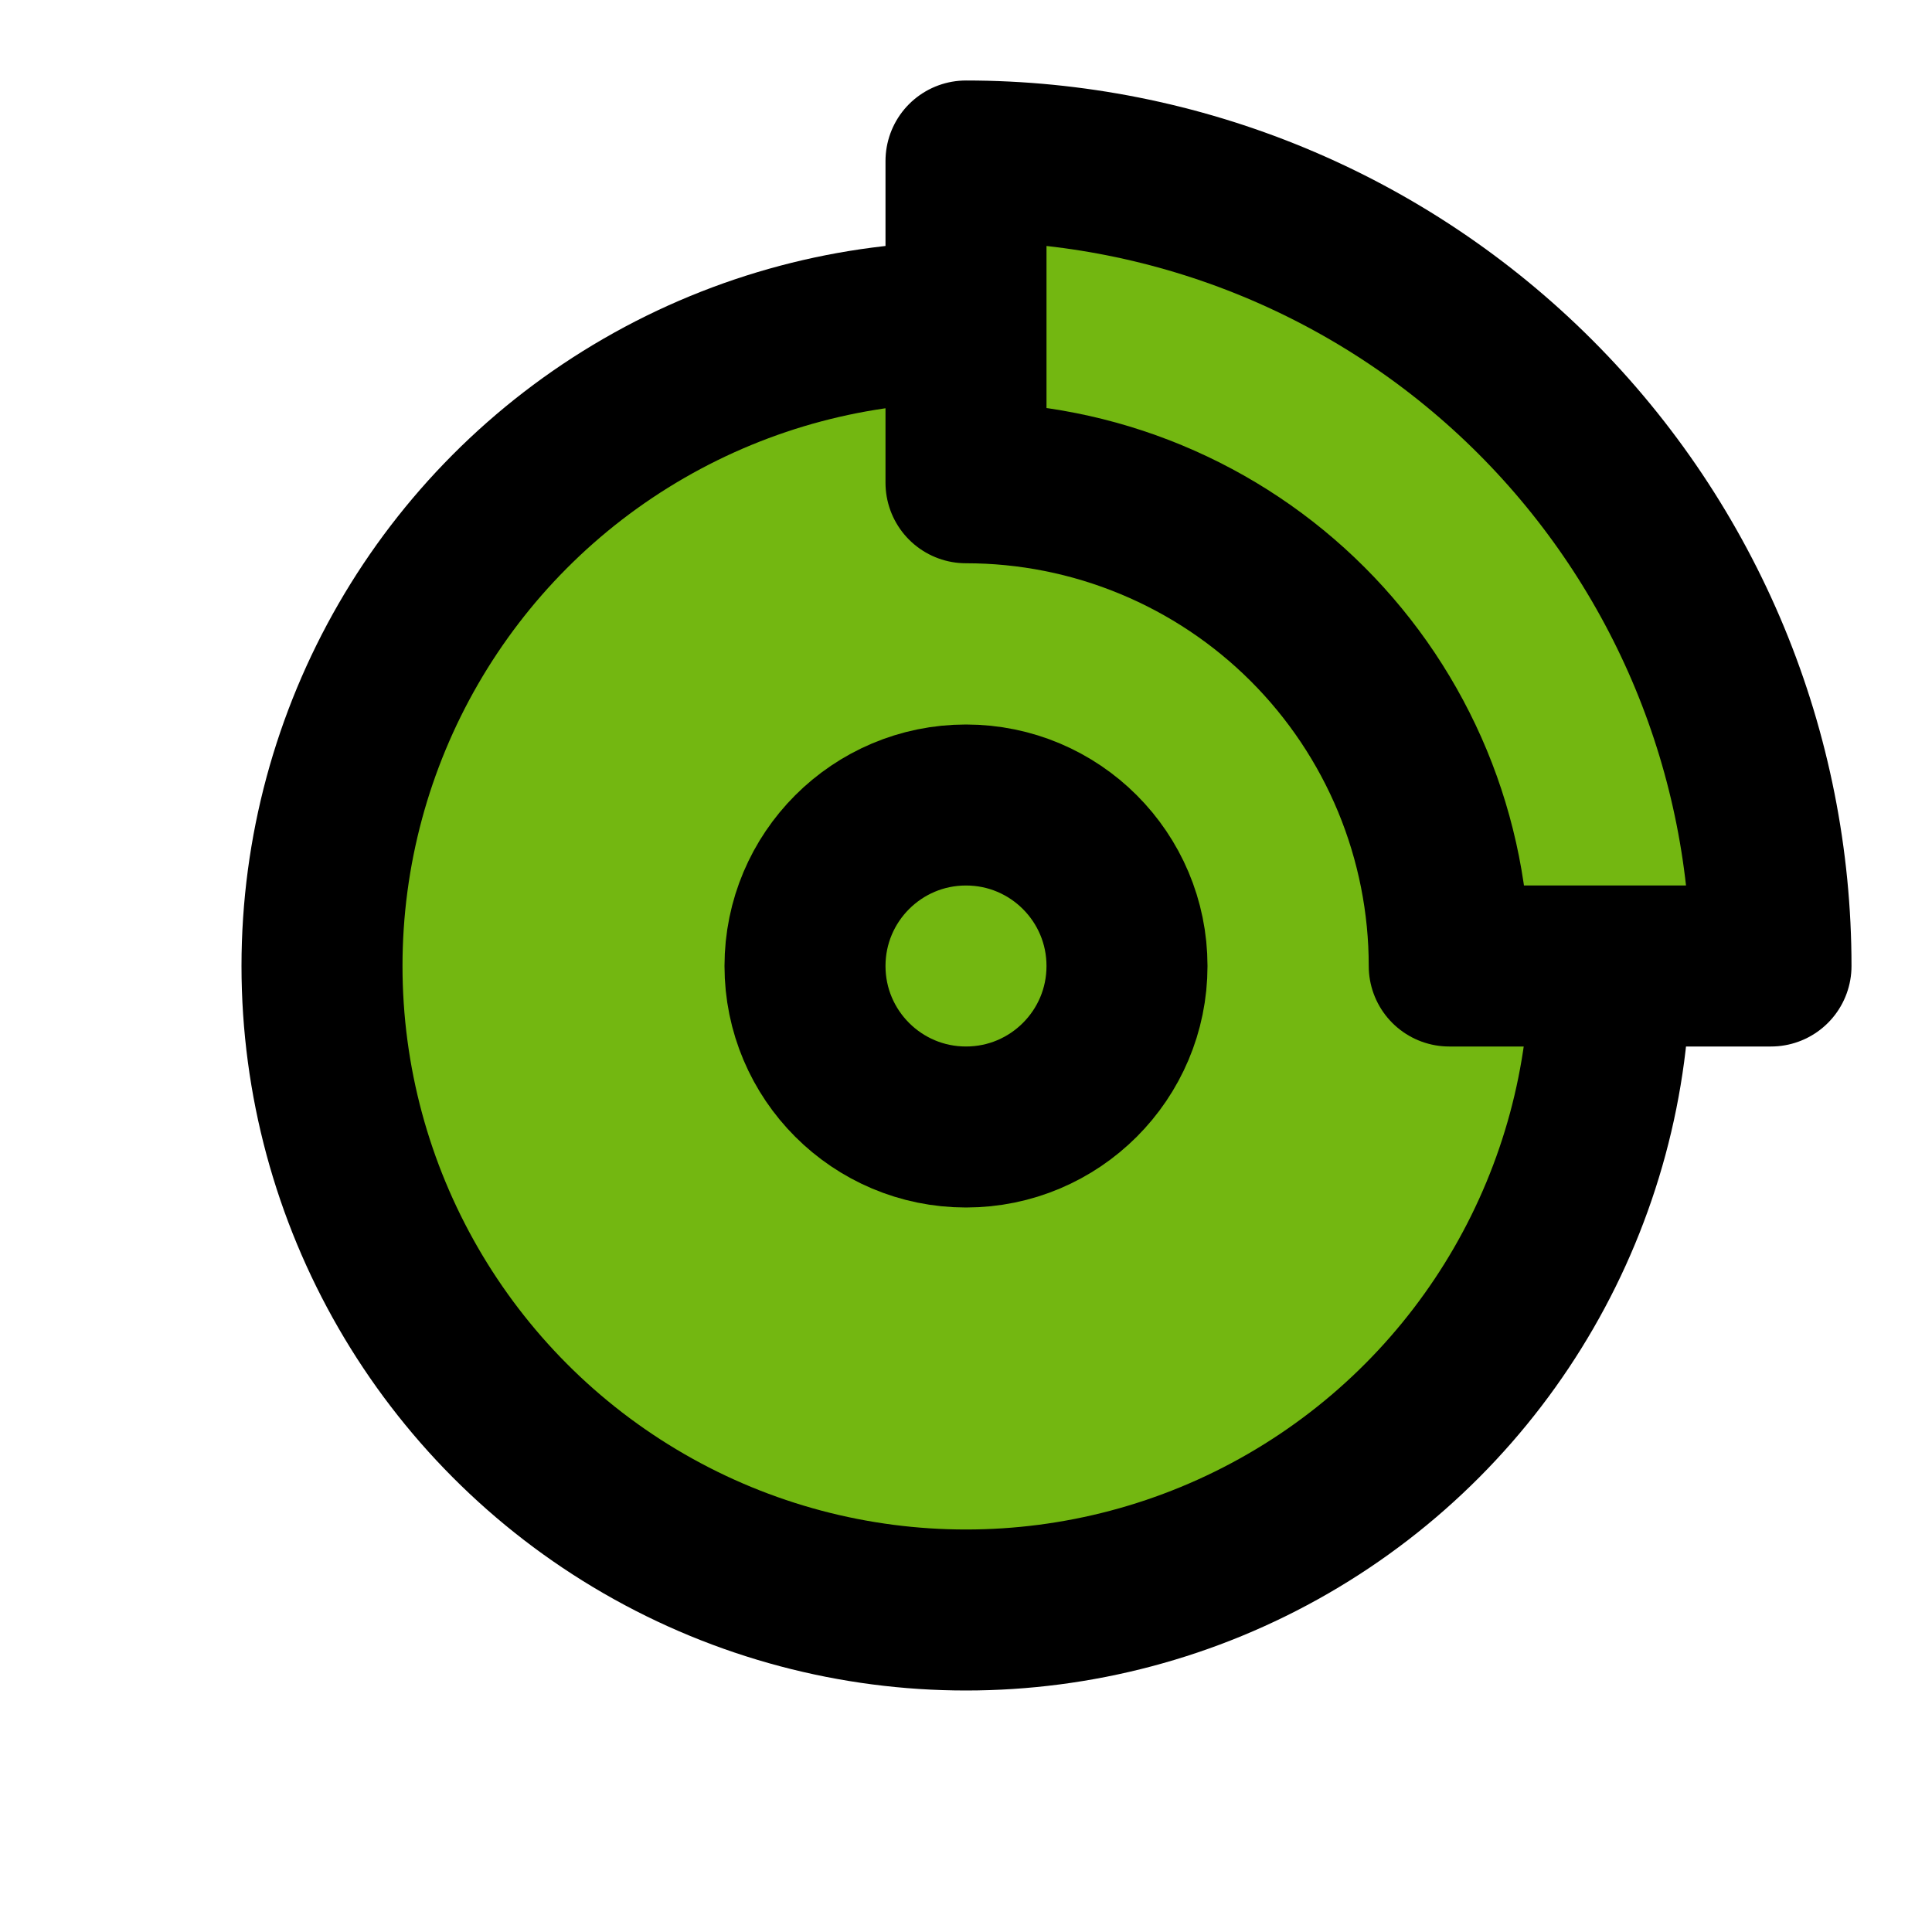
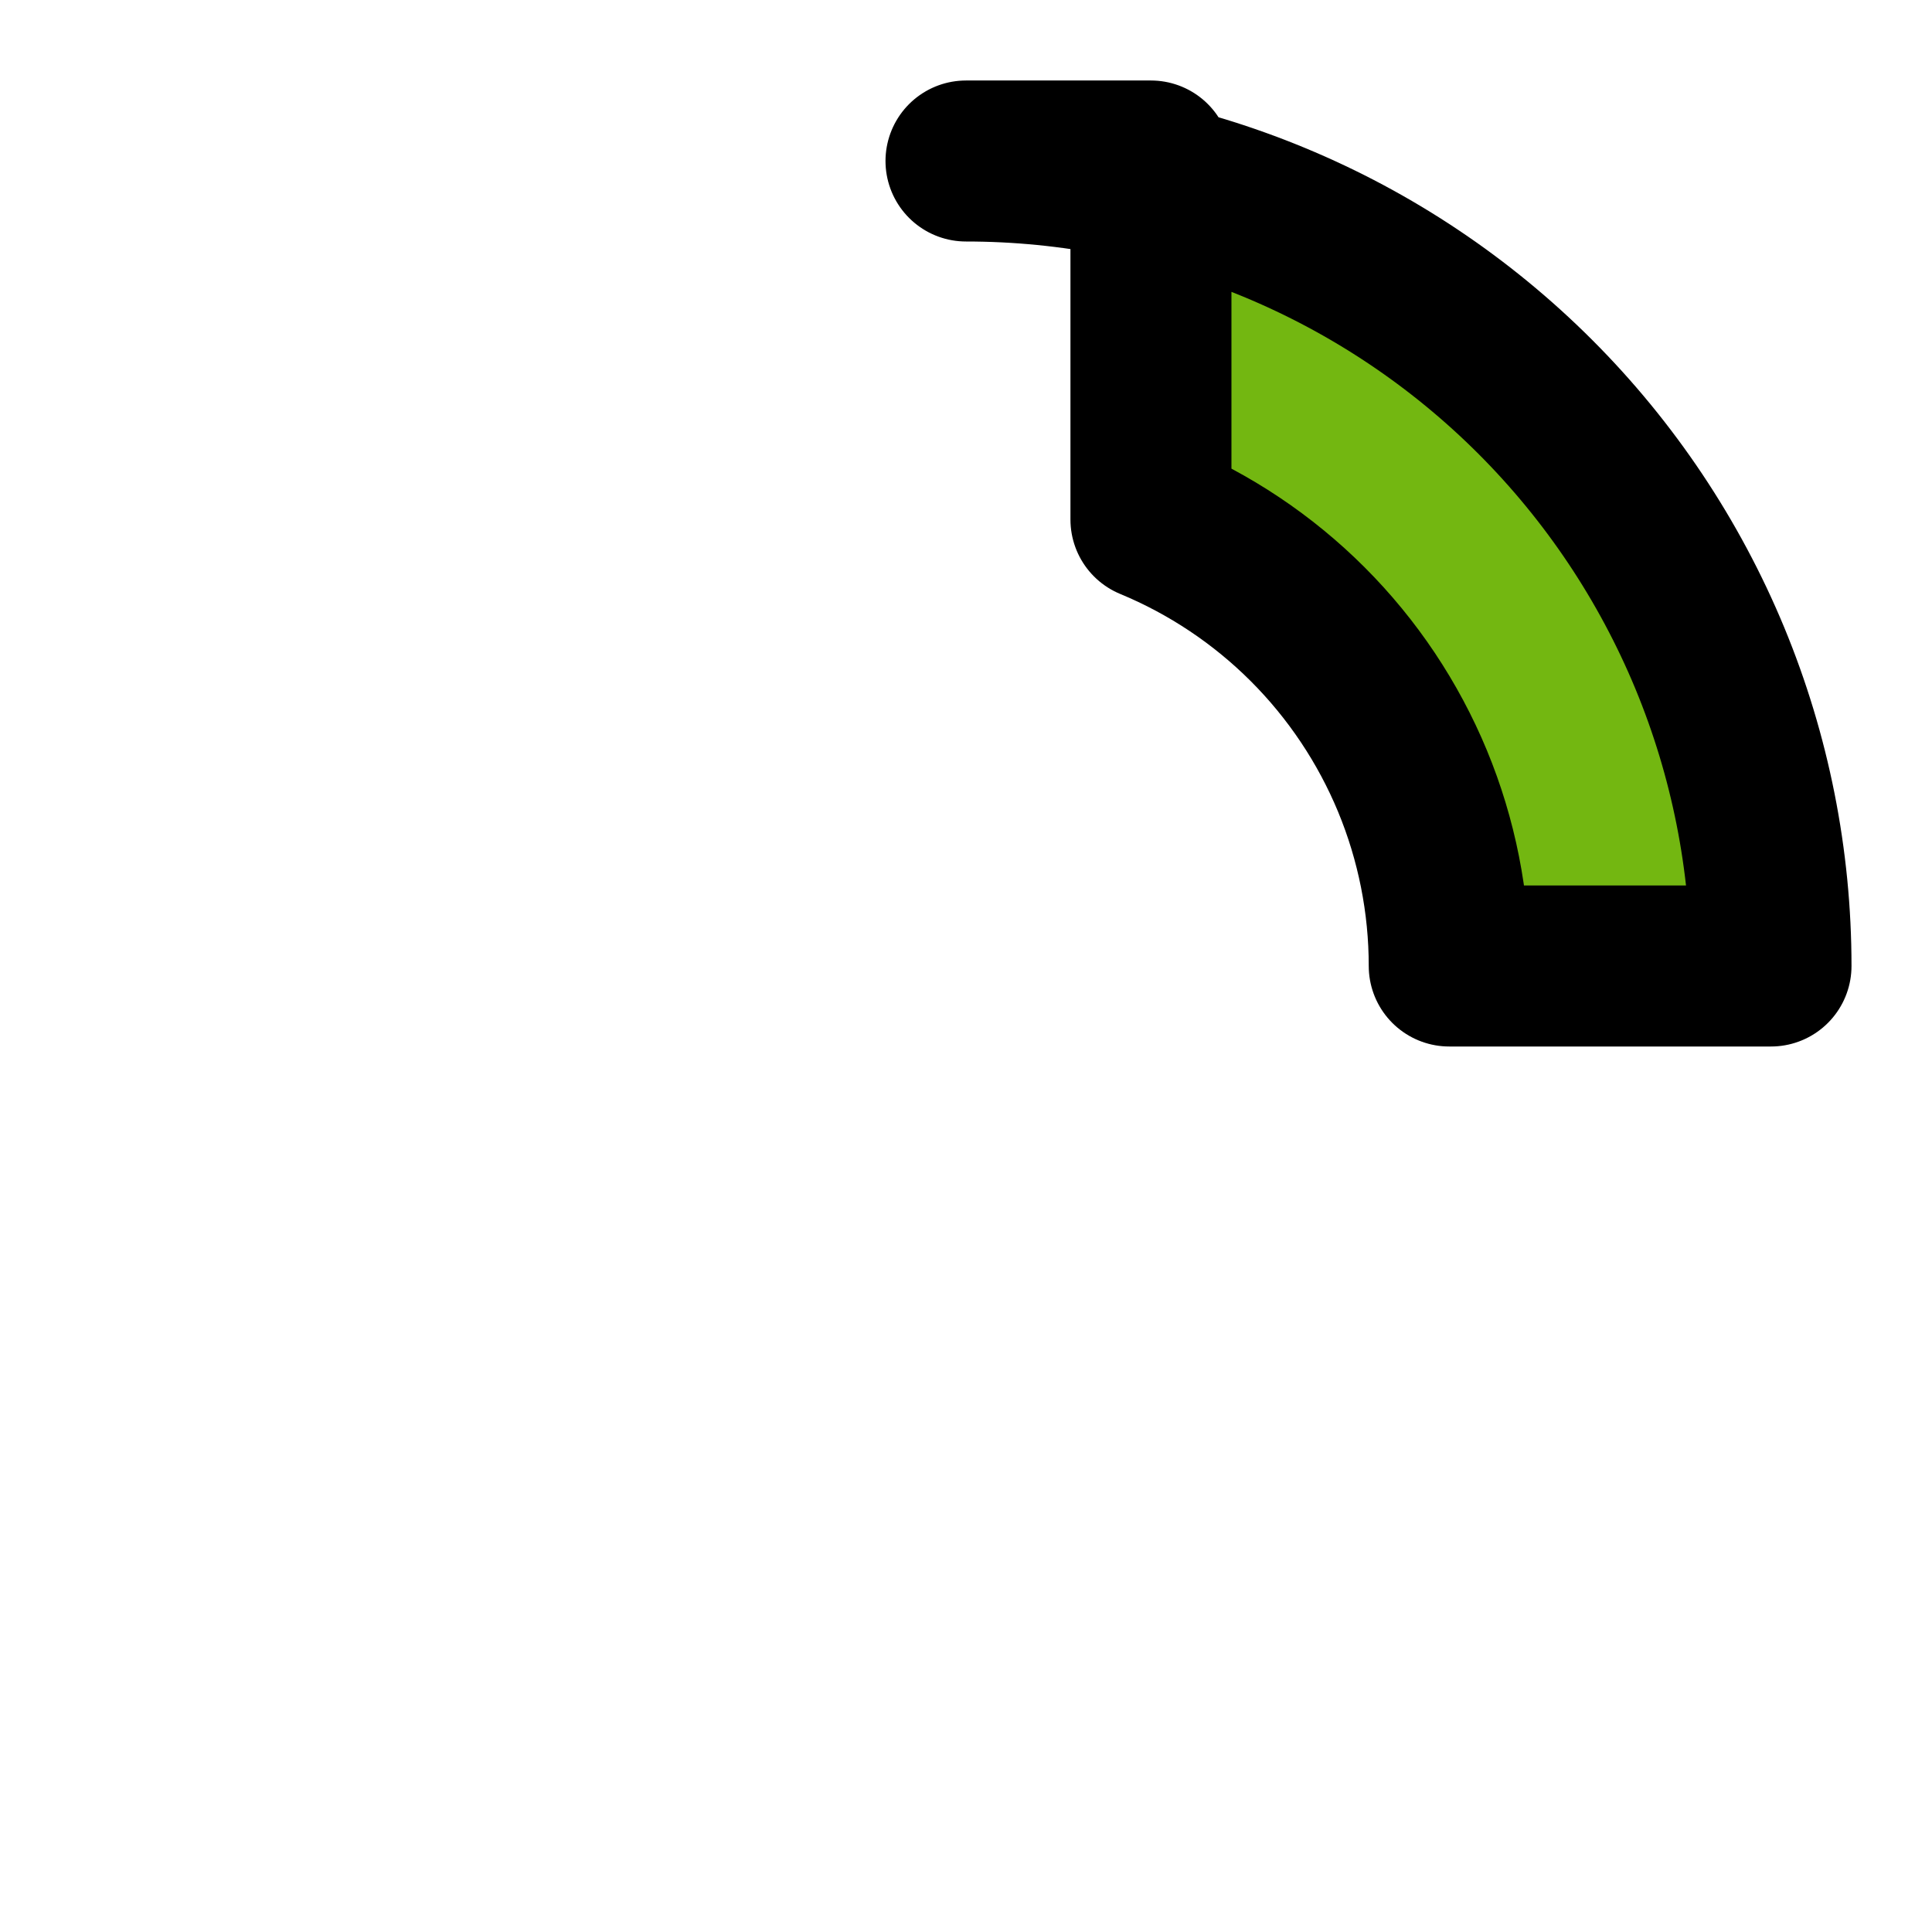
<svg xmlns="http://www.w3.org/2000/svg" height="48" viewBox="0 0 48 48" width="48">
-   <circle cx="24" cy="24" r="16" fill="#73b711" stroke="black" stroke-linecap="round" stroke-linejoin="round" stroke-width="4" />
-   <circle cx="24" cy="24" r="4" fill="#73b711" stroke="black" stroke-linecap="round" stroke-linejoin="round" stroke-width="4" />
-   <path d="M24 4C26.626 4 29.227 4.517 31.654 5.522C34.08 6.527 36.285 8.001 38.142 9.858C39.999 11.715 41.472 13.92 42.478 16.346C43.483 18.773 44 21.374 44 24L36.006 24C36.006 22.423 35.696 20.862 35.093 19.405C34.489 17.949 33.605 16.625 32.49 15.51C31.375 14.395 30.051 13.511 28.595 12.908C27.138 12.304 25.577 11.994 24 11.994V4Z" fill="#73b711" stroke="black" stroke-linecap="round" stroke-linejoin="round" stroke-width="4" />
+   <path d="M24 4C26.626 4 29.227 4.517 31.654 5.522C34.08 6.527 36.285 8.001 38.142 9.858C39.999 11.715 41.472 13.92 42.478 16.346C43.483 18.773 44 21.374 44 24L36.006 24C36.006 22.423 35.696 20.862 35.093 19.405C34.489 17.949 33.605 16.625 32.49 15.51C31.375 14.395 30.051 13.511 28.595 12.908V4Z" fill="#73b711" stroke="black" stroke-linecap="round" stroke-linejoin="round" stroke-width="4" />
</svg>